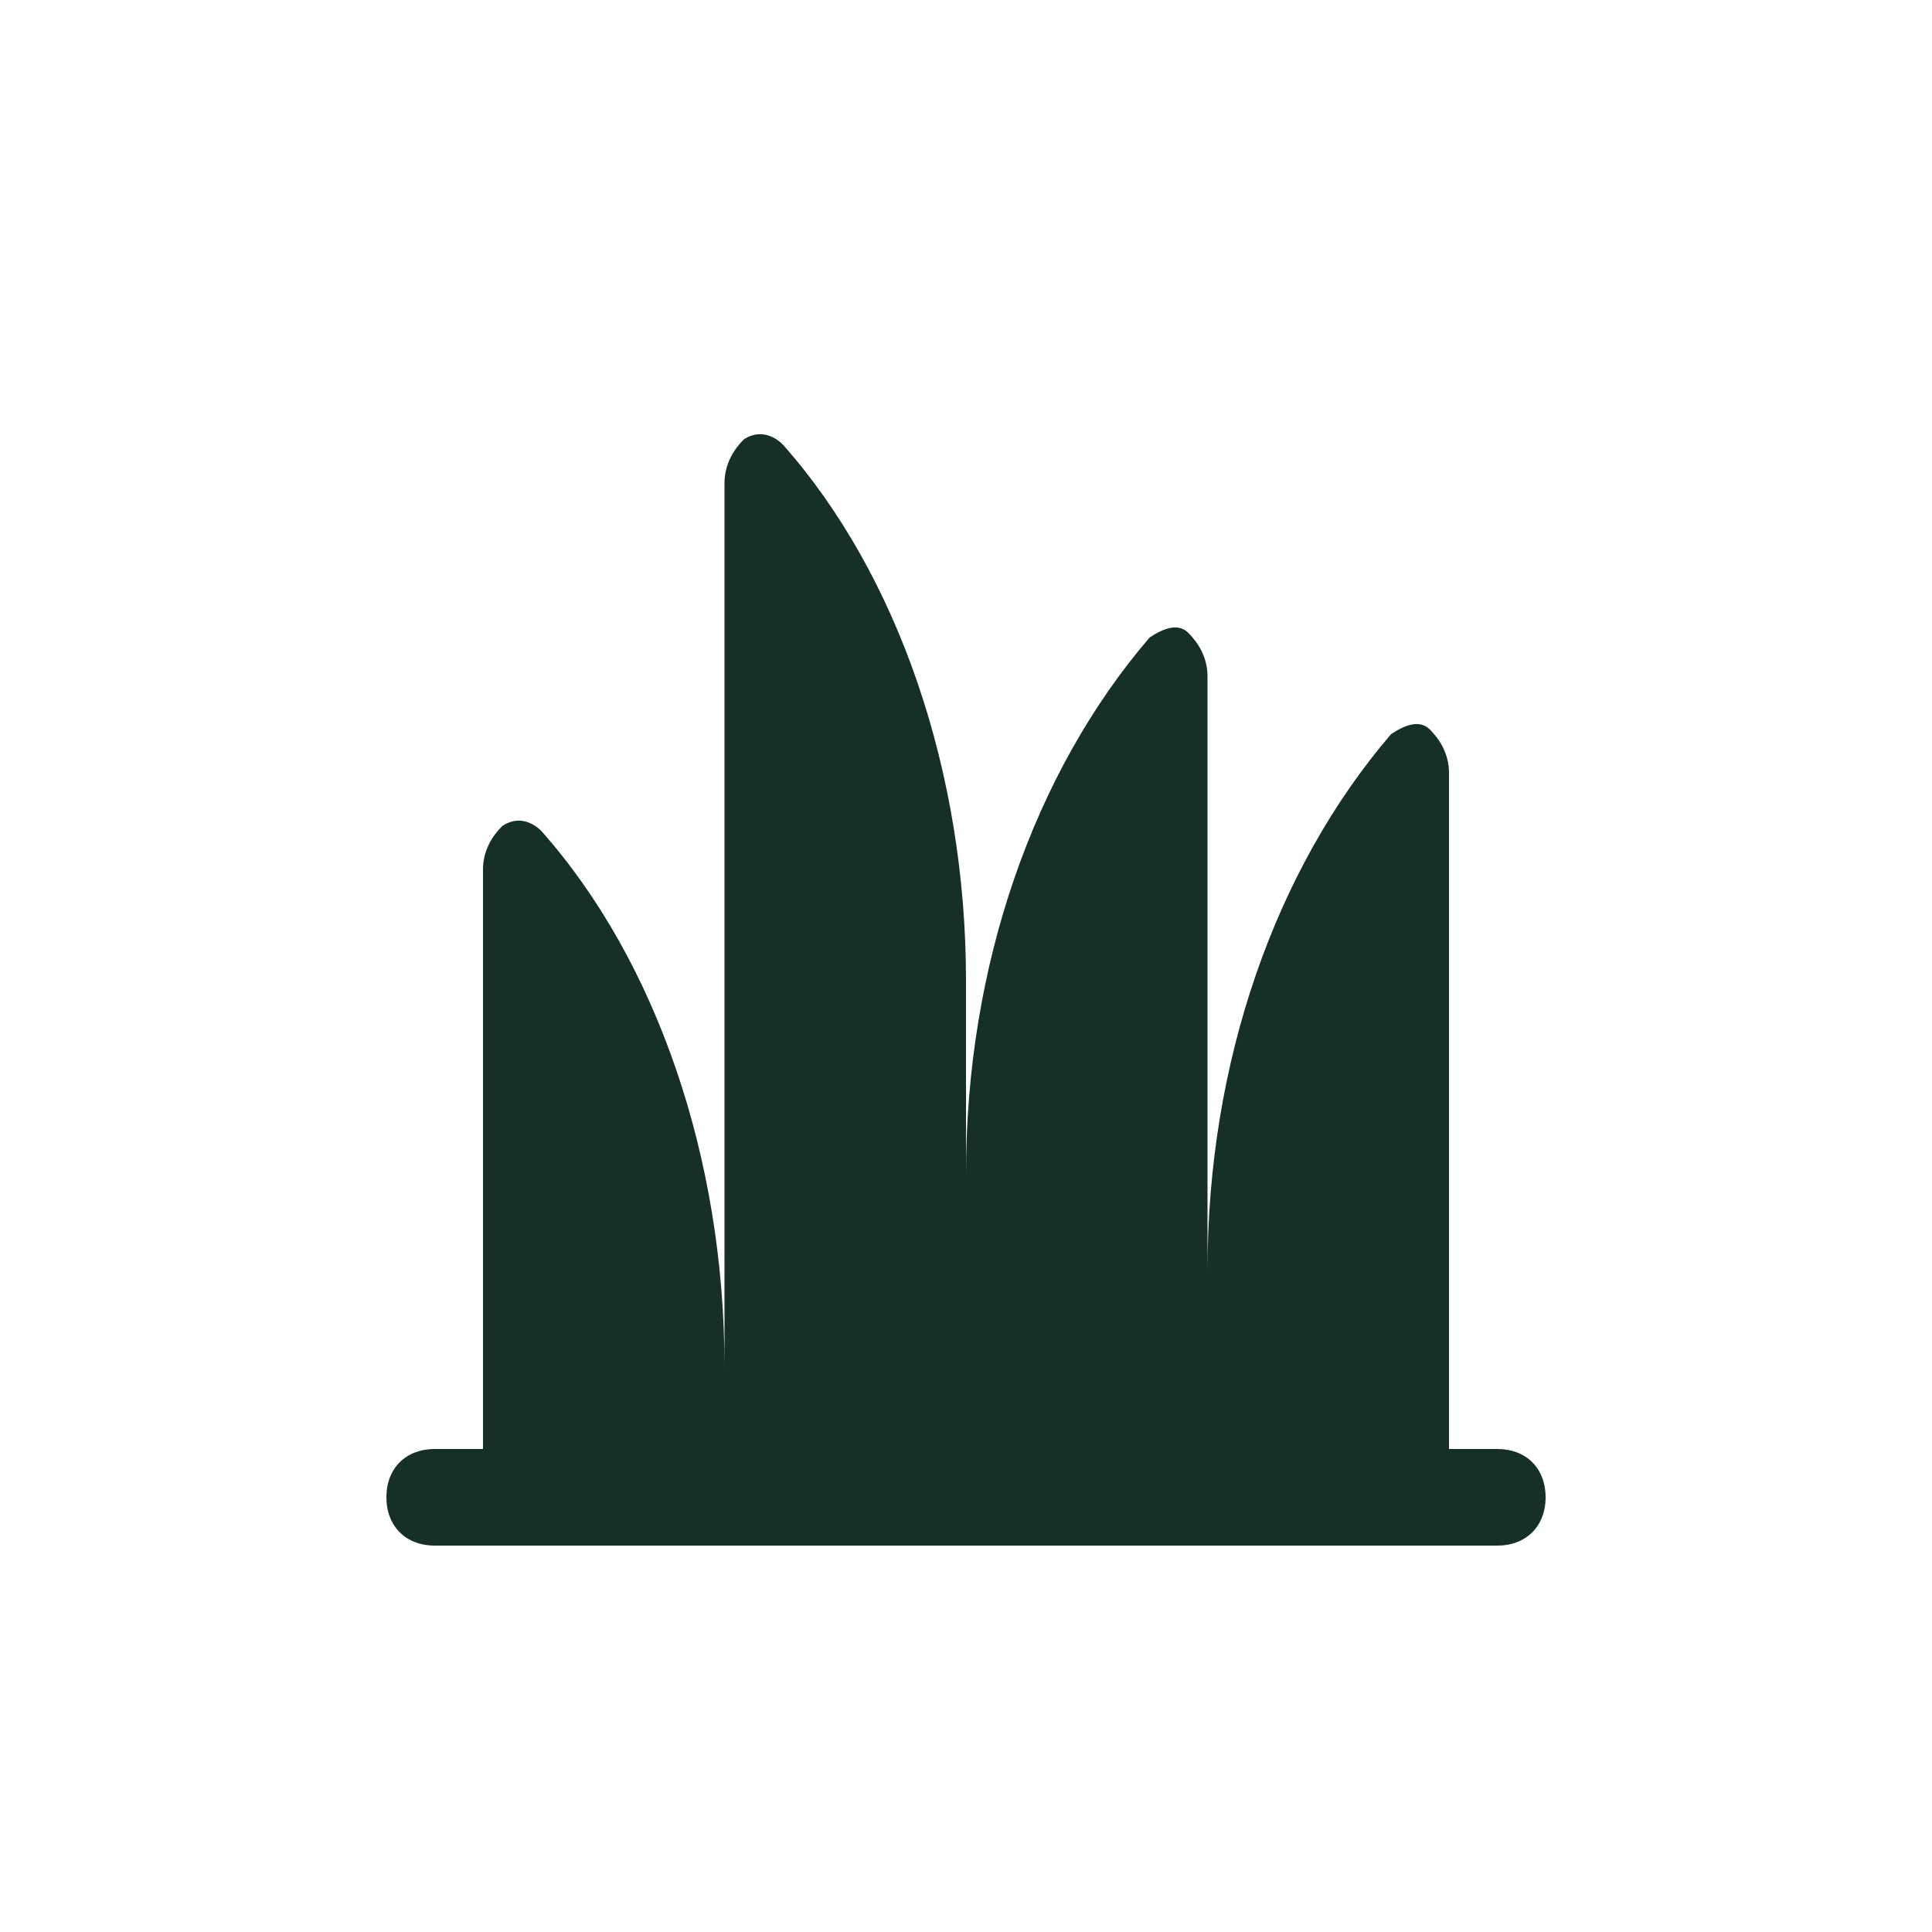
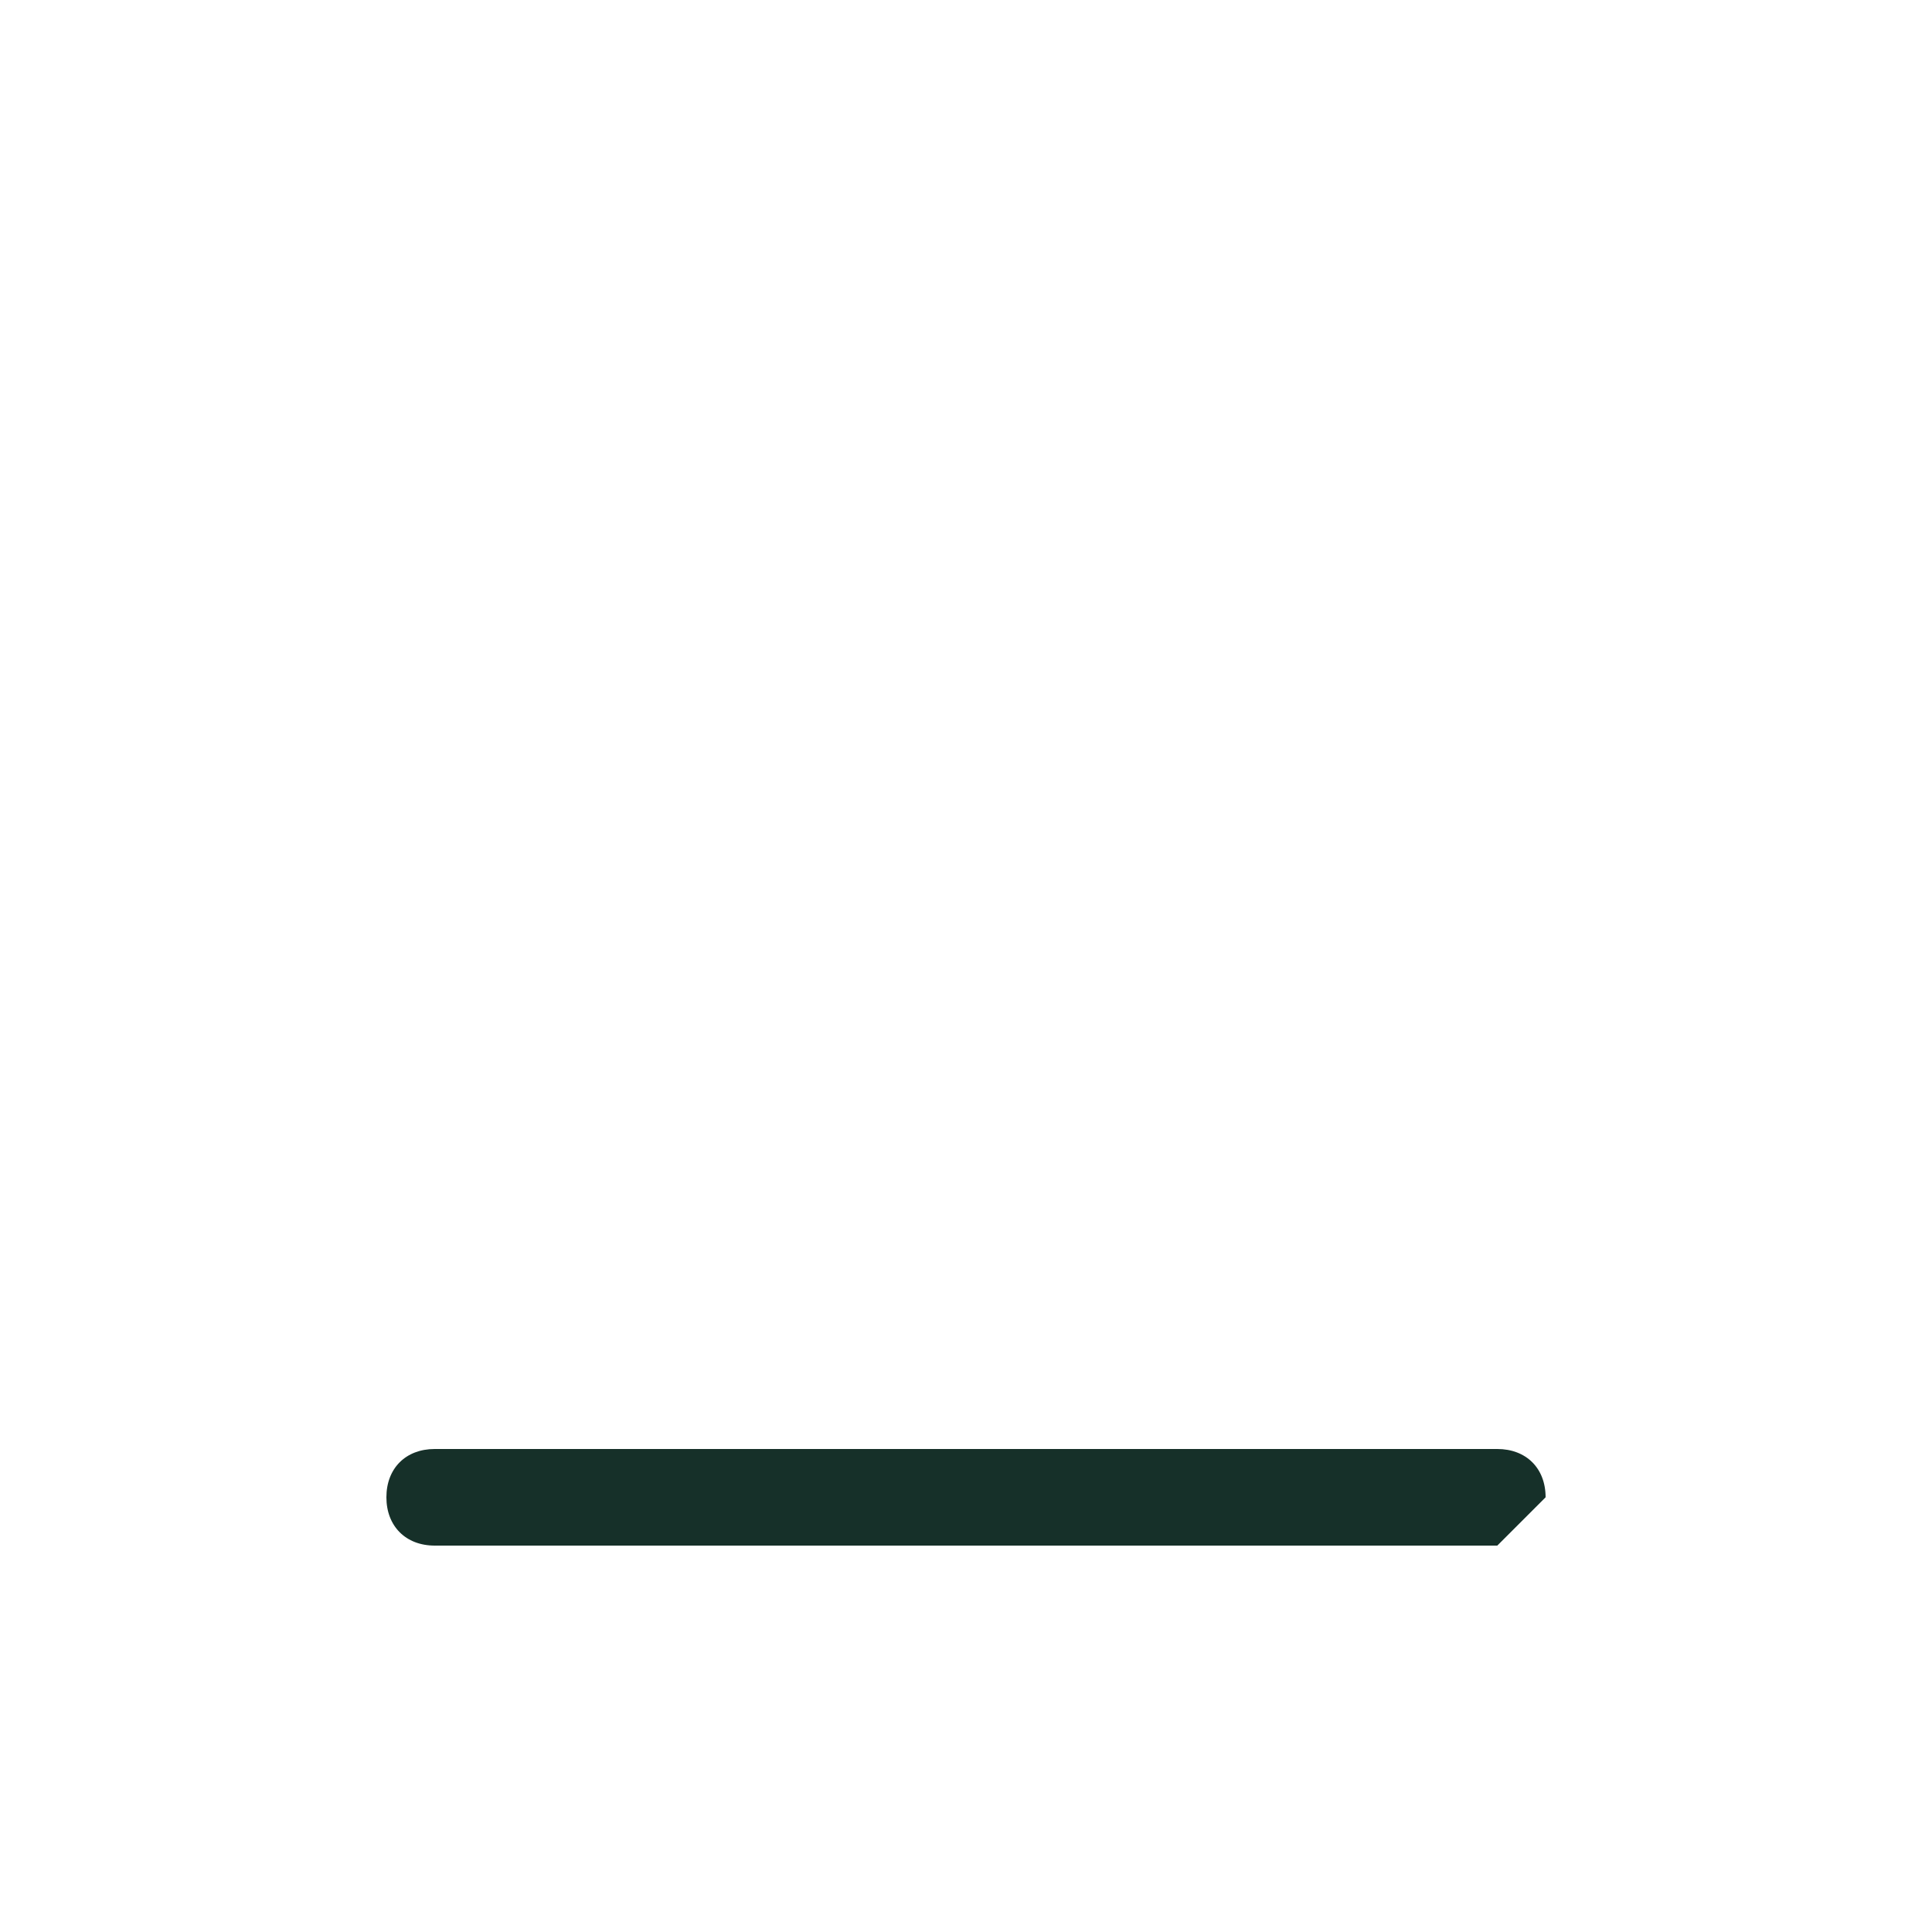
<svg xmlns="http://www.w3.org/2000/svg" width="40px" height="40px" viewBox="0 0 40 40" version="1.1">
  <g id="surface1">
-     <path style=" stroke:none;fill-rule:nonzero;fill:rgb(8.627%,18.824%,16.078%);fill-opacity:1;" d="M 29.602 15.102 C 29.398 14.898 29.098 15 28.801 15.199 C 26.398 18 25 22 25 26.301 L 25 14 C 25 13.602 24.801 13.301 24.602 13.102 C 24.398 12.898 24.098 13 23.801 13.199 C 21.398 16 20 20 20 24.301 L 20 20.301 C 20 16 18.602 11.898 16.203 9.199 C 16 9 15.699 8.898 15.398 9.098 C 15.199 9.301 15 9.602 15 10 L 15 28.301 C 15 24 13.602 19.898 11.203 17.199 C 11 17 10.699 16.898 10.398 17.102 C 10.199 17.301 10 17.602 10 18 L 10 32 L 11.398 32 L 11.398 31 L 13.5 31.102 L 13.5 32 L 16.398 32 L 16.398 31.203 L 18.5 31.301 L 18.5 32 L 21.398 32 L 21.398 31.301 L 23.602 31.398 L 23.602 32 L 26.398 32 L 26.398 31.398 L 28.5 31.5 L 28.5 32 L 30 32 L 30 16 C 30 15.602 29.801 15.301 29.602 15.102 Z M 29.602 15.102 " />
-     <path style=" stroke:none;fill-rule:nonzero;fill:rgb(8.627%,18.824%,16.078%);fill-opacity:1;" d="M 31 32 L 9 32 C 8.402 32 8 31.598 8 31 C 8 30.398 8.402 30 9 30 L 31 30 C 31.598 30 32 30.398 32 31 C 32 31.598 31.598 32 31 32 Z M 31 32 " />
+     <path style=" stroke:none;fill-rule:nonzero;fill:rgb(8.627%,18.824%,16.078%);fill-opacity:1;" d="M 31 32 L 9 32 C 8.402 32 8 31.598 8 31 C 8 30.398 8.402 30 9 30 L 31 30 C 31.598 30 32 30.398 32 31 Z M 31 32 " />
  </g>
</svg>